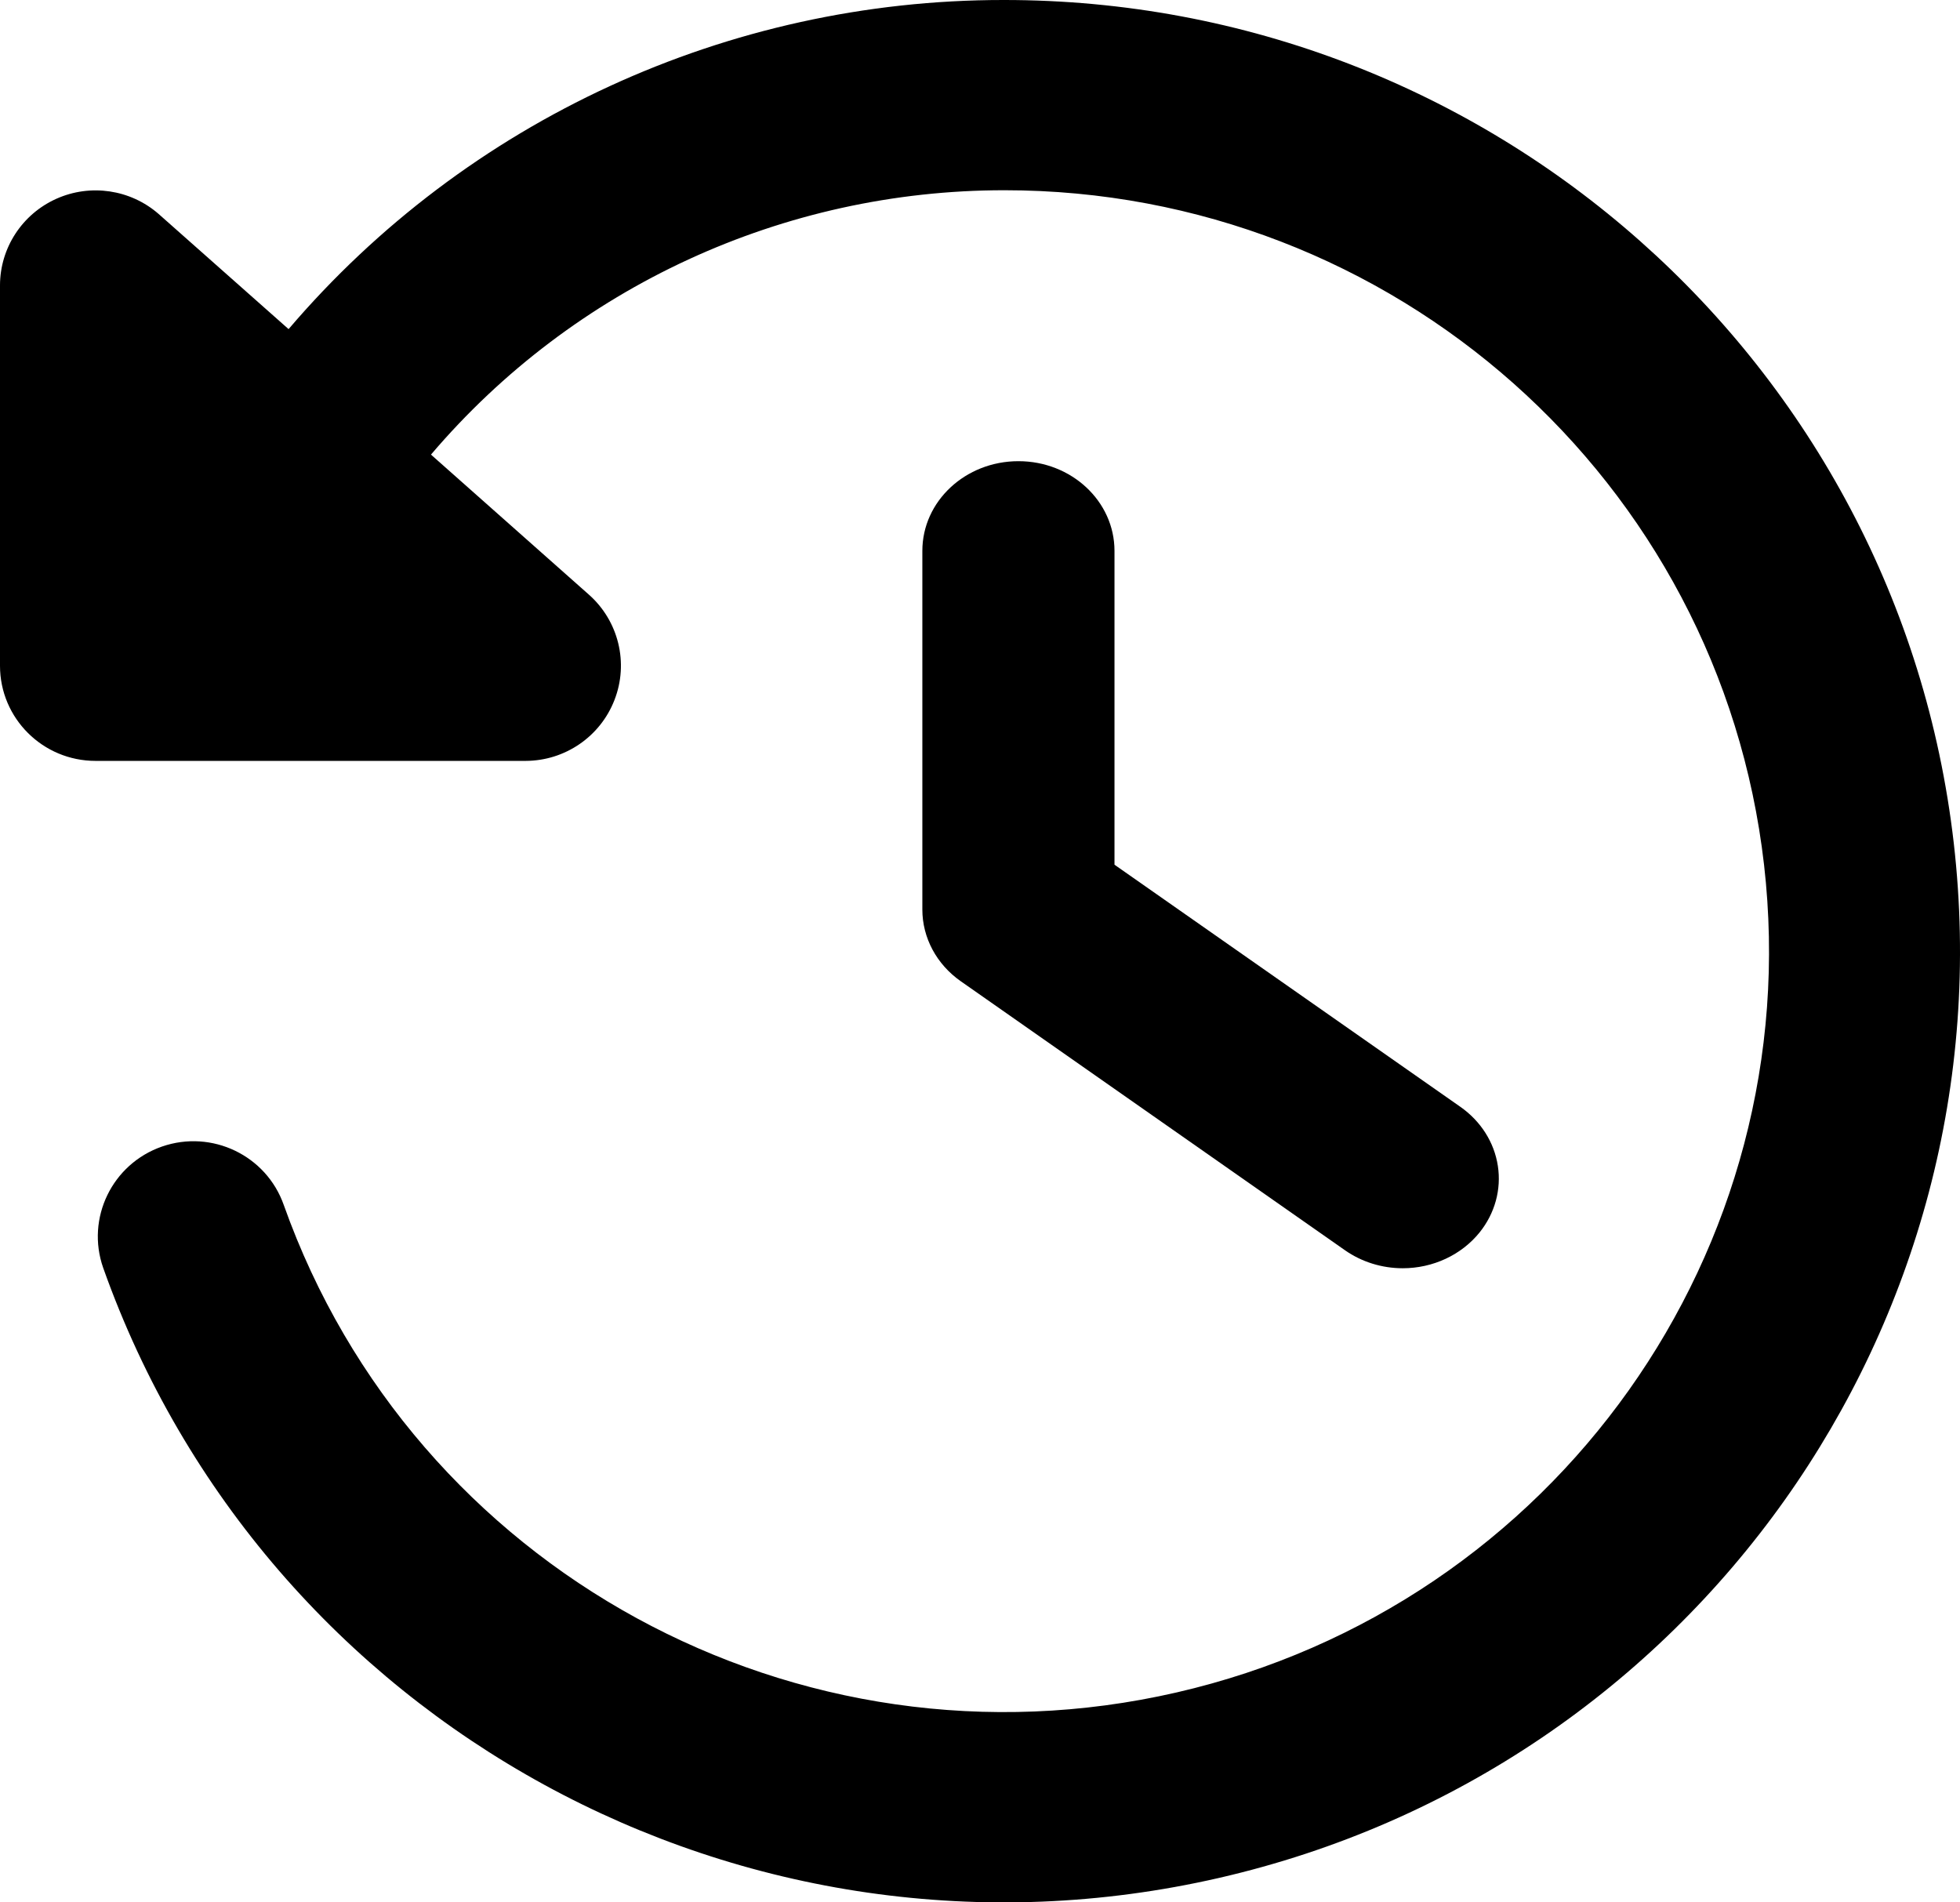
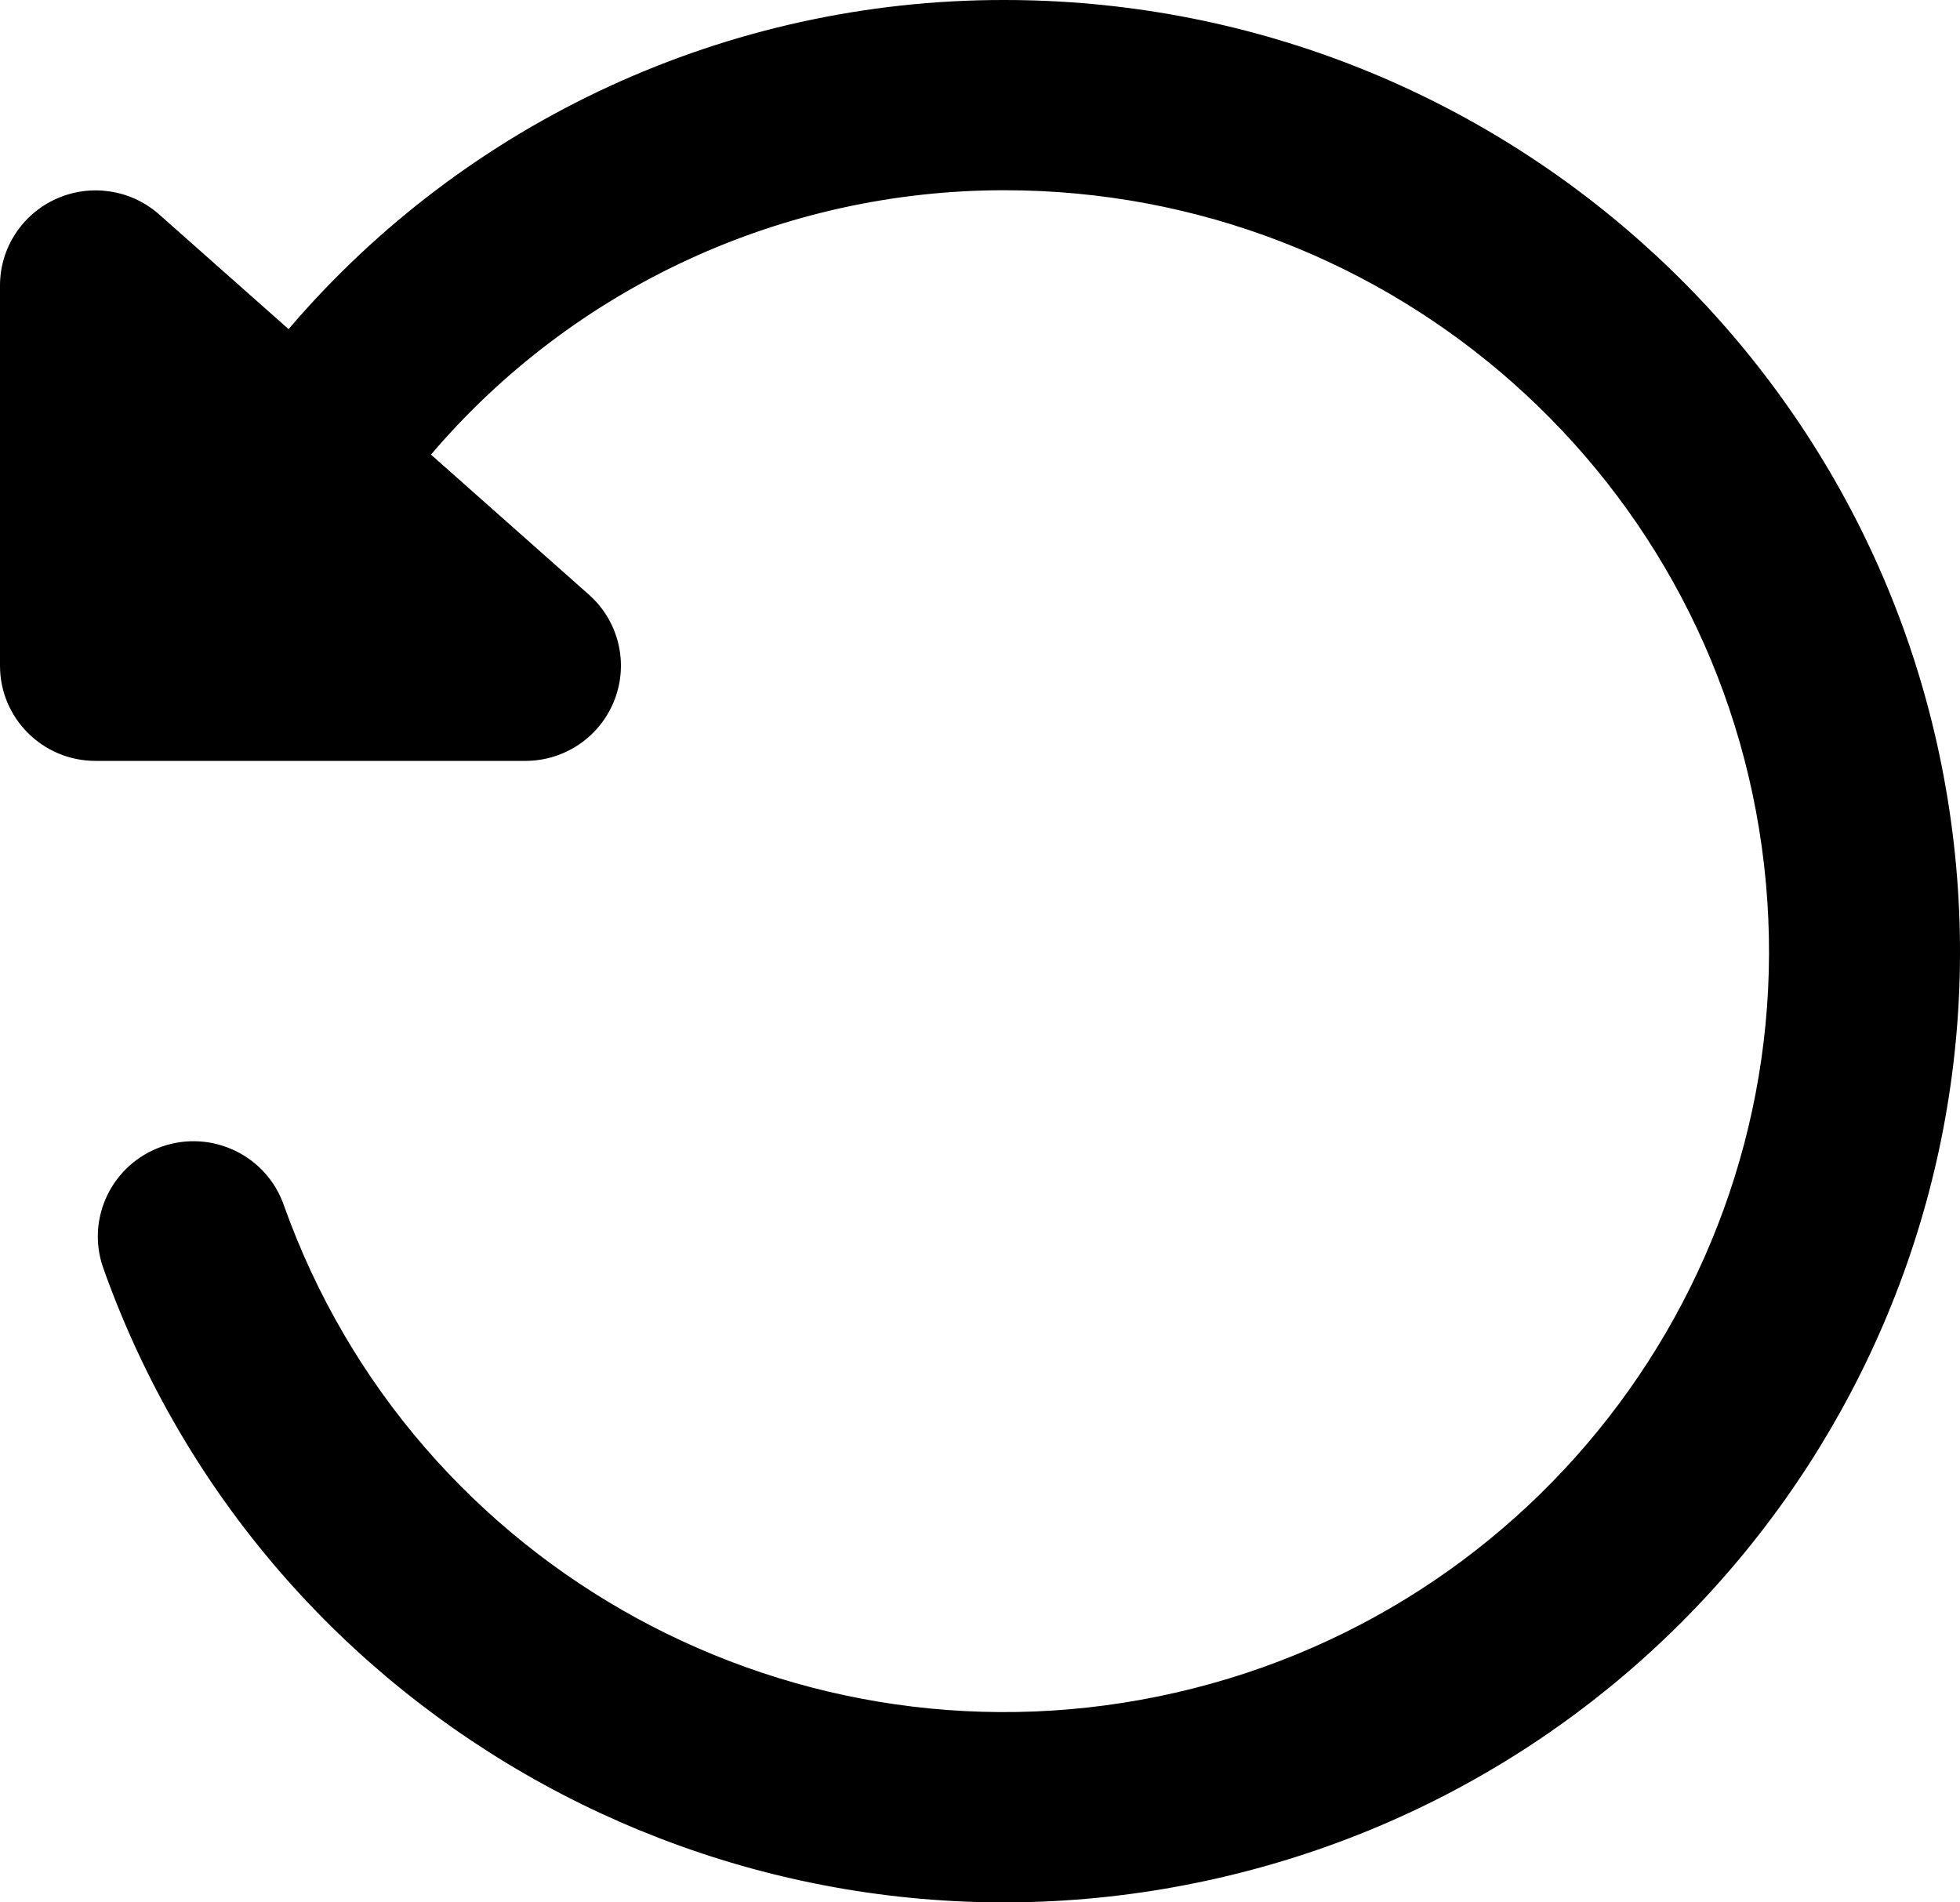
<svg xmlns="http://www.w3.org/2000/svg" width="34px" height="33px" viewBox="0 0 34 33" version="1.1">
  <title>iconfinder_recent_history_replay_repeat_5402415</title>
  <desc>Created with Sketch.</desc>
  <g id="Page-1" stroke="none" stroke-width="1" fill="none" fill-rule="evenodd">
    <g id="Wordpress-Co" transform="translate(-144, -2805)" fill="#000000" fill-rule="nonzero">
      <g id="iconfinder_recent_history_replay_repeat_5402415" transform="translate(144, 2805)">
        <path d="M17.406,0 C12.631,-0.001 8.097,2.086 5.006,5.709 L2.752,3.712 C2.264,3.286 1.57,3.183 0.978,3.448 C0.384,3.714 0.001,4.301 0,4.95 L0,11.549 C0,12.46 0.742,13.199 1.658,13.199 L9.118,13.199 C9.801,13.197 10.413,12.778 10.659,12.143 C10.91,11.5 10.731,10.769 10.212,10.312 L7.476,7.886 C9.953,4.976 13.591,3.299 17.423,3.3 C24.167,3.299 29.837,8.335 30.601,15.003 C31.365,21.672 26.979,27.85 20.408,29.359 C13.837,30.869 7.174,27.231 4.923,20.904 C4.621,20.043 3.675,19.589 2.81,19.889 C1.945,20.19 1.488,21.132 1.79,21.993 C4.599,29.907 12.929,34.462 21.146,32.576 C29.364,30.69 34.849,22.964 33.892,14.626 C32.934,6.287 25.839,-0.008 17.406,0 L17.406,0 Z" id="Path" />
-         <path d="M24.333,22 C23.973,22 23.622,21.891 23.333,21.689 L16.667,17.022 C16.247,16.728 16,16.267 16,15.778 L16,9.556 C16,8.696 16.746,8 17.667,8 C18.587,8 19.333,8.696 19.333,9.556 L19.333,15 L25.333,19.2 C25.687,19.448 25.921,19.816 25.983,20.224 C26.046,20.633 25.932,21.048 25.667,21.378 C25.352,21.769 24.858,22 24.333,22 Z" id="Path" />
      </g>
    </g>
  </g>
</svg>